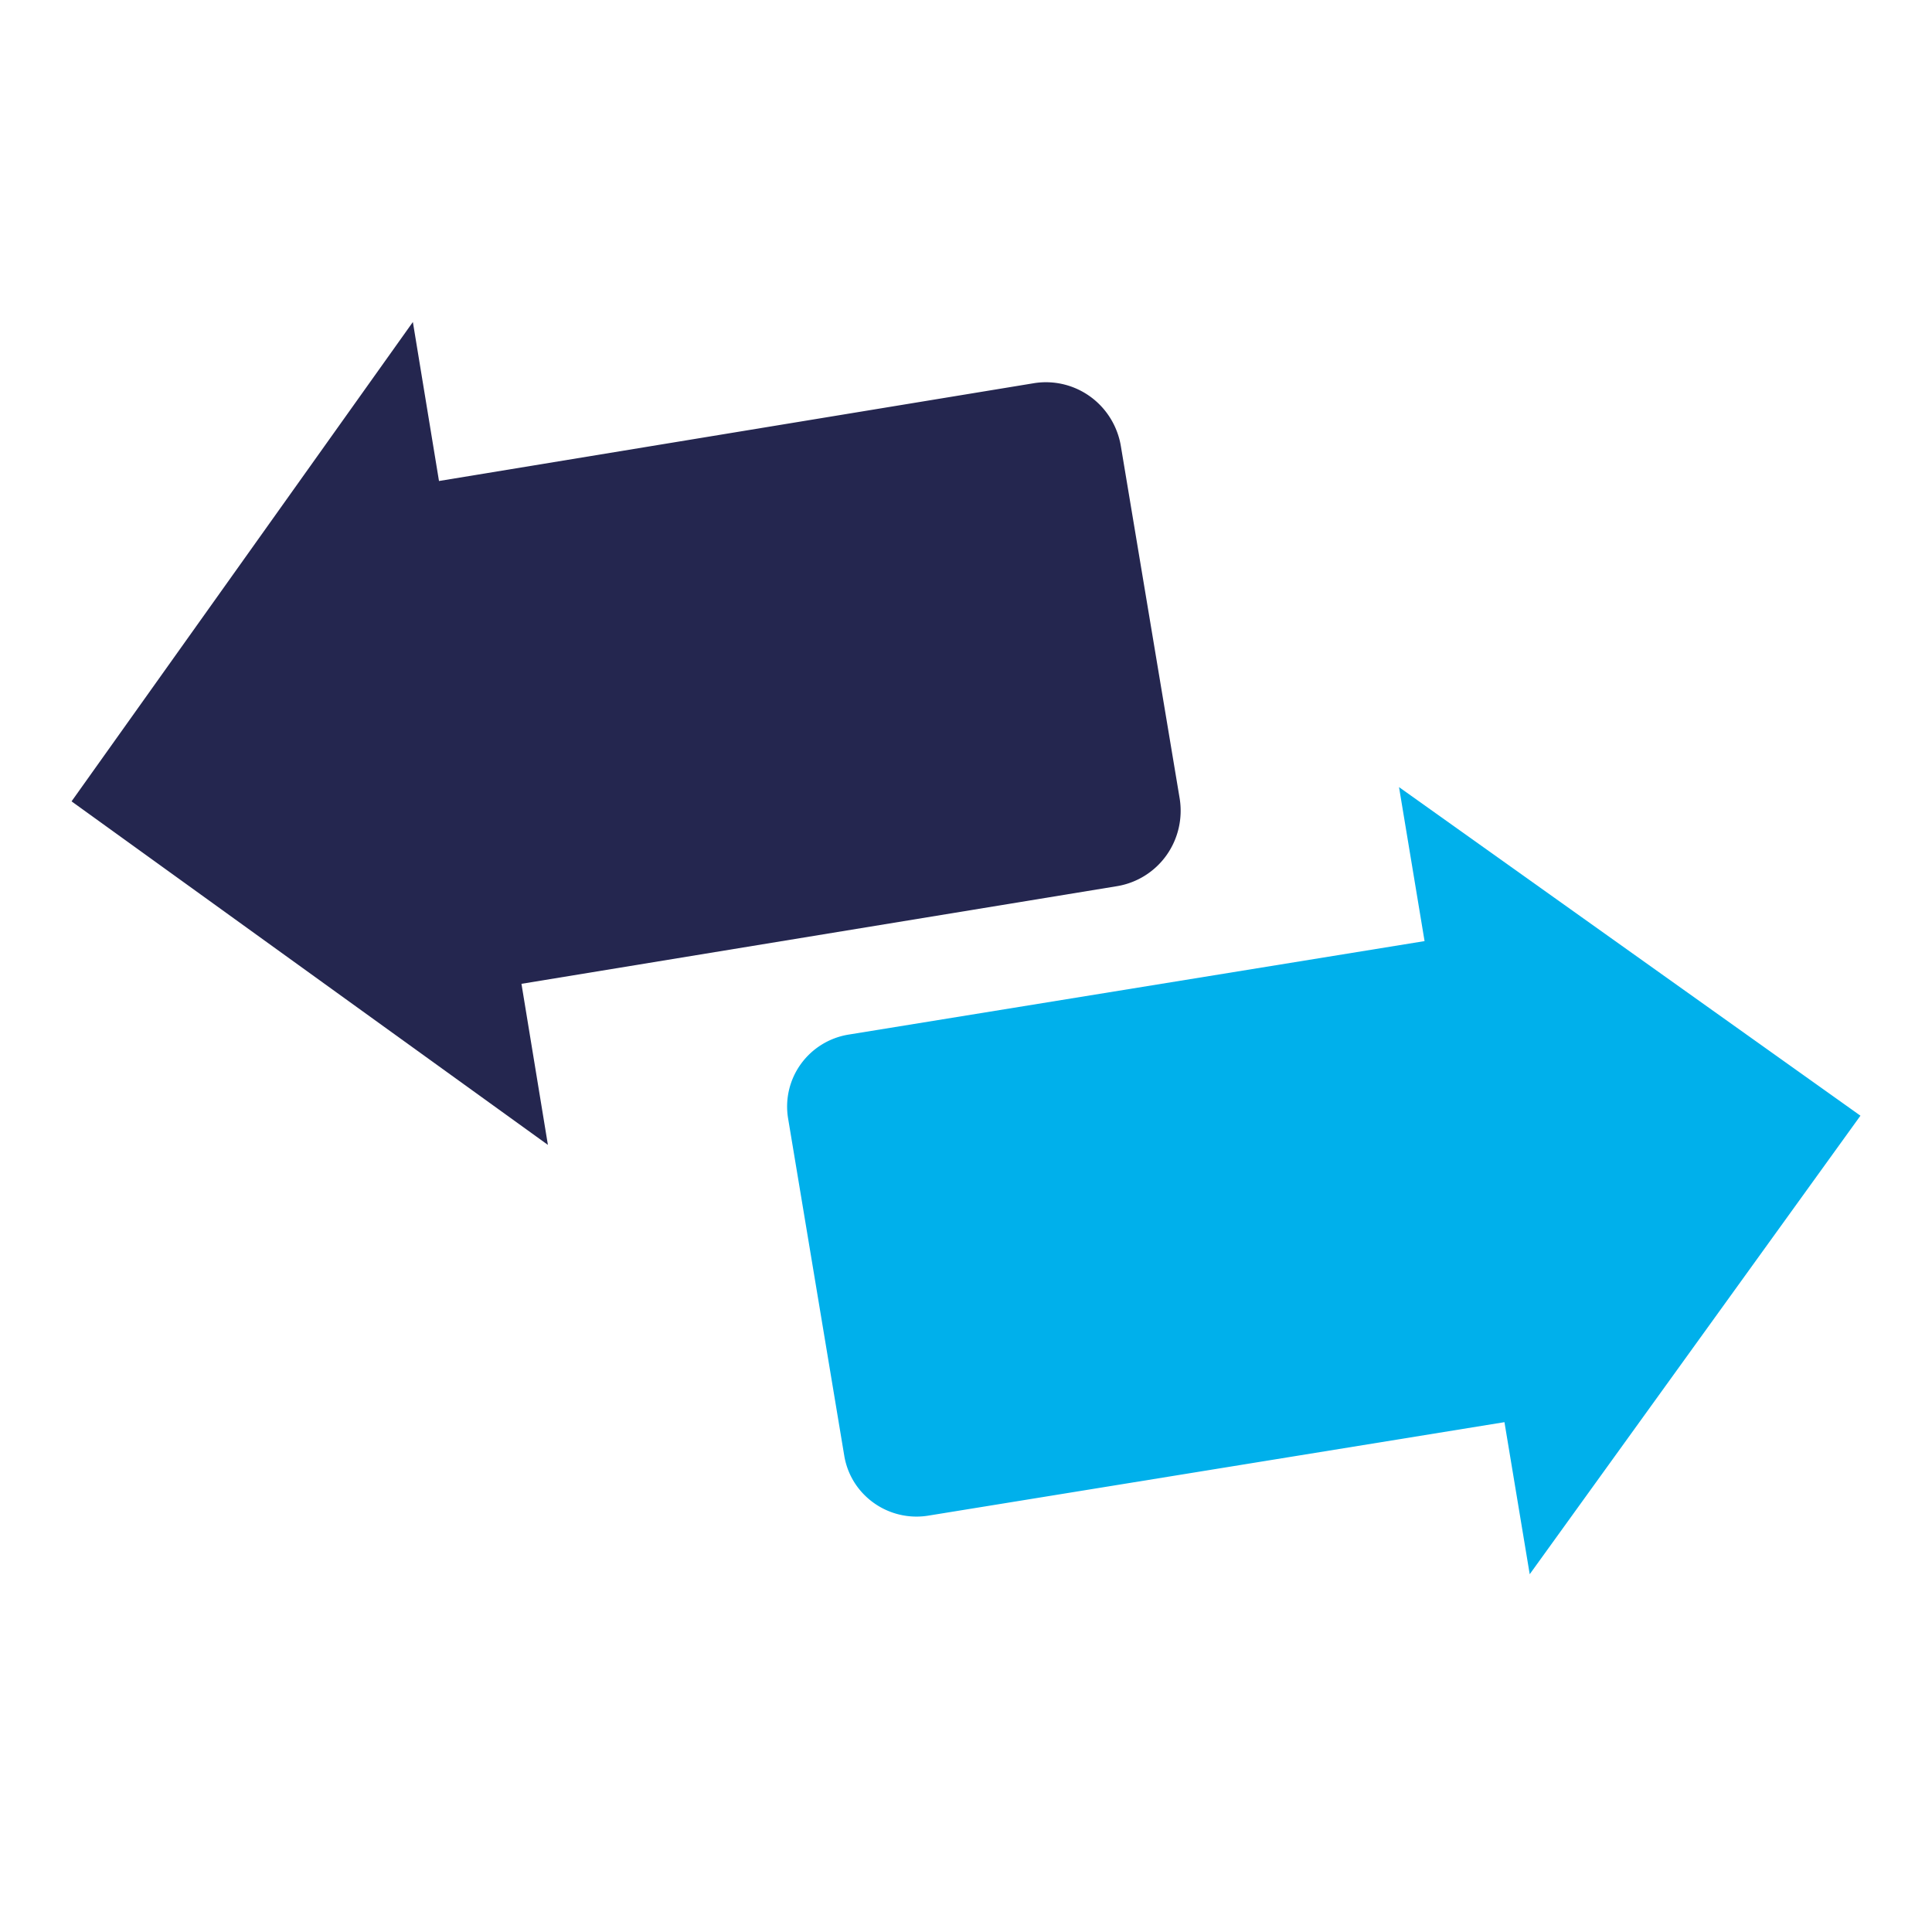
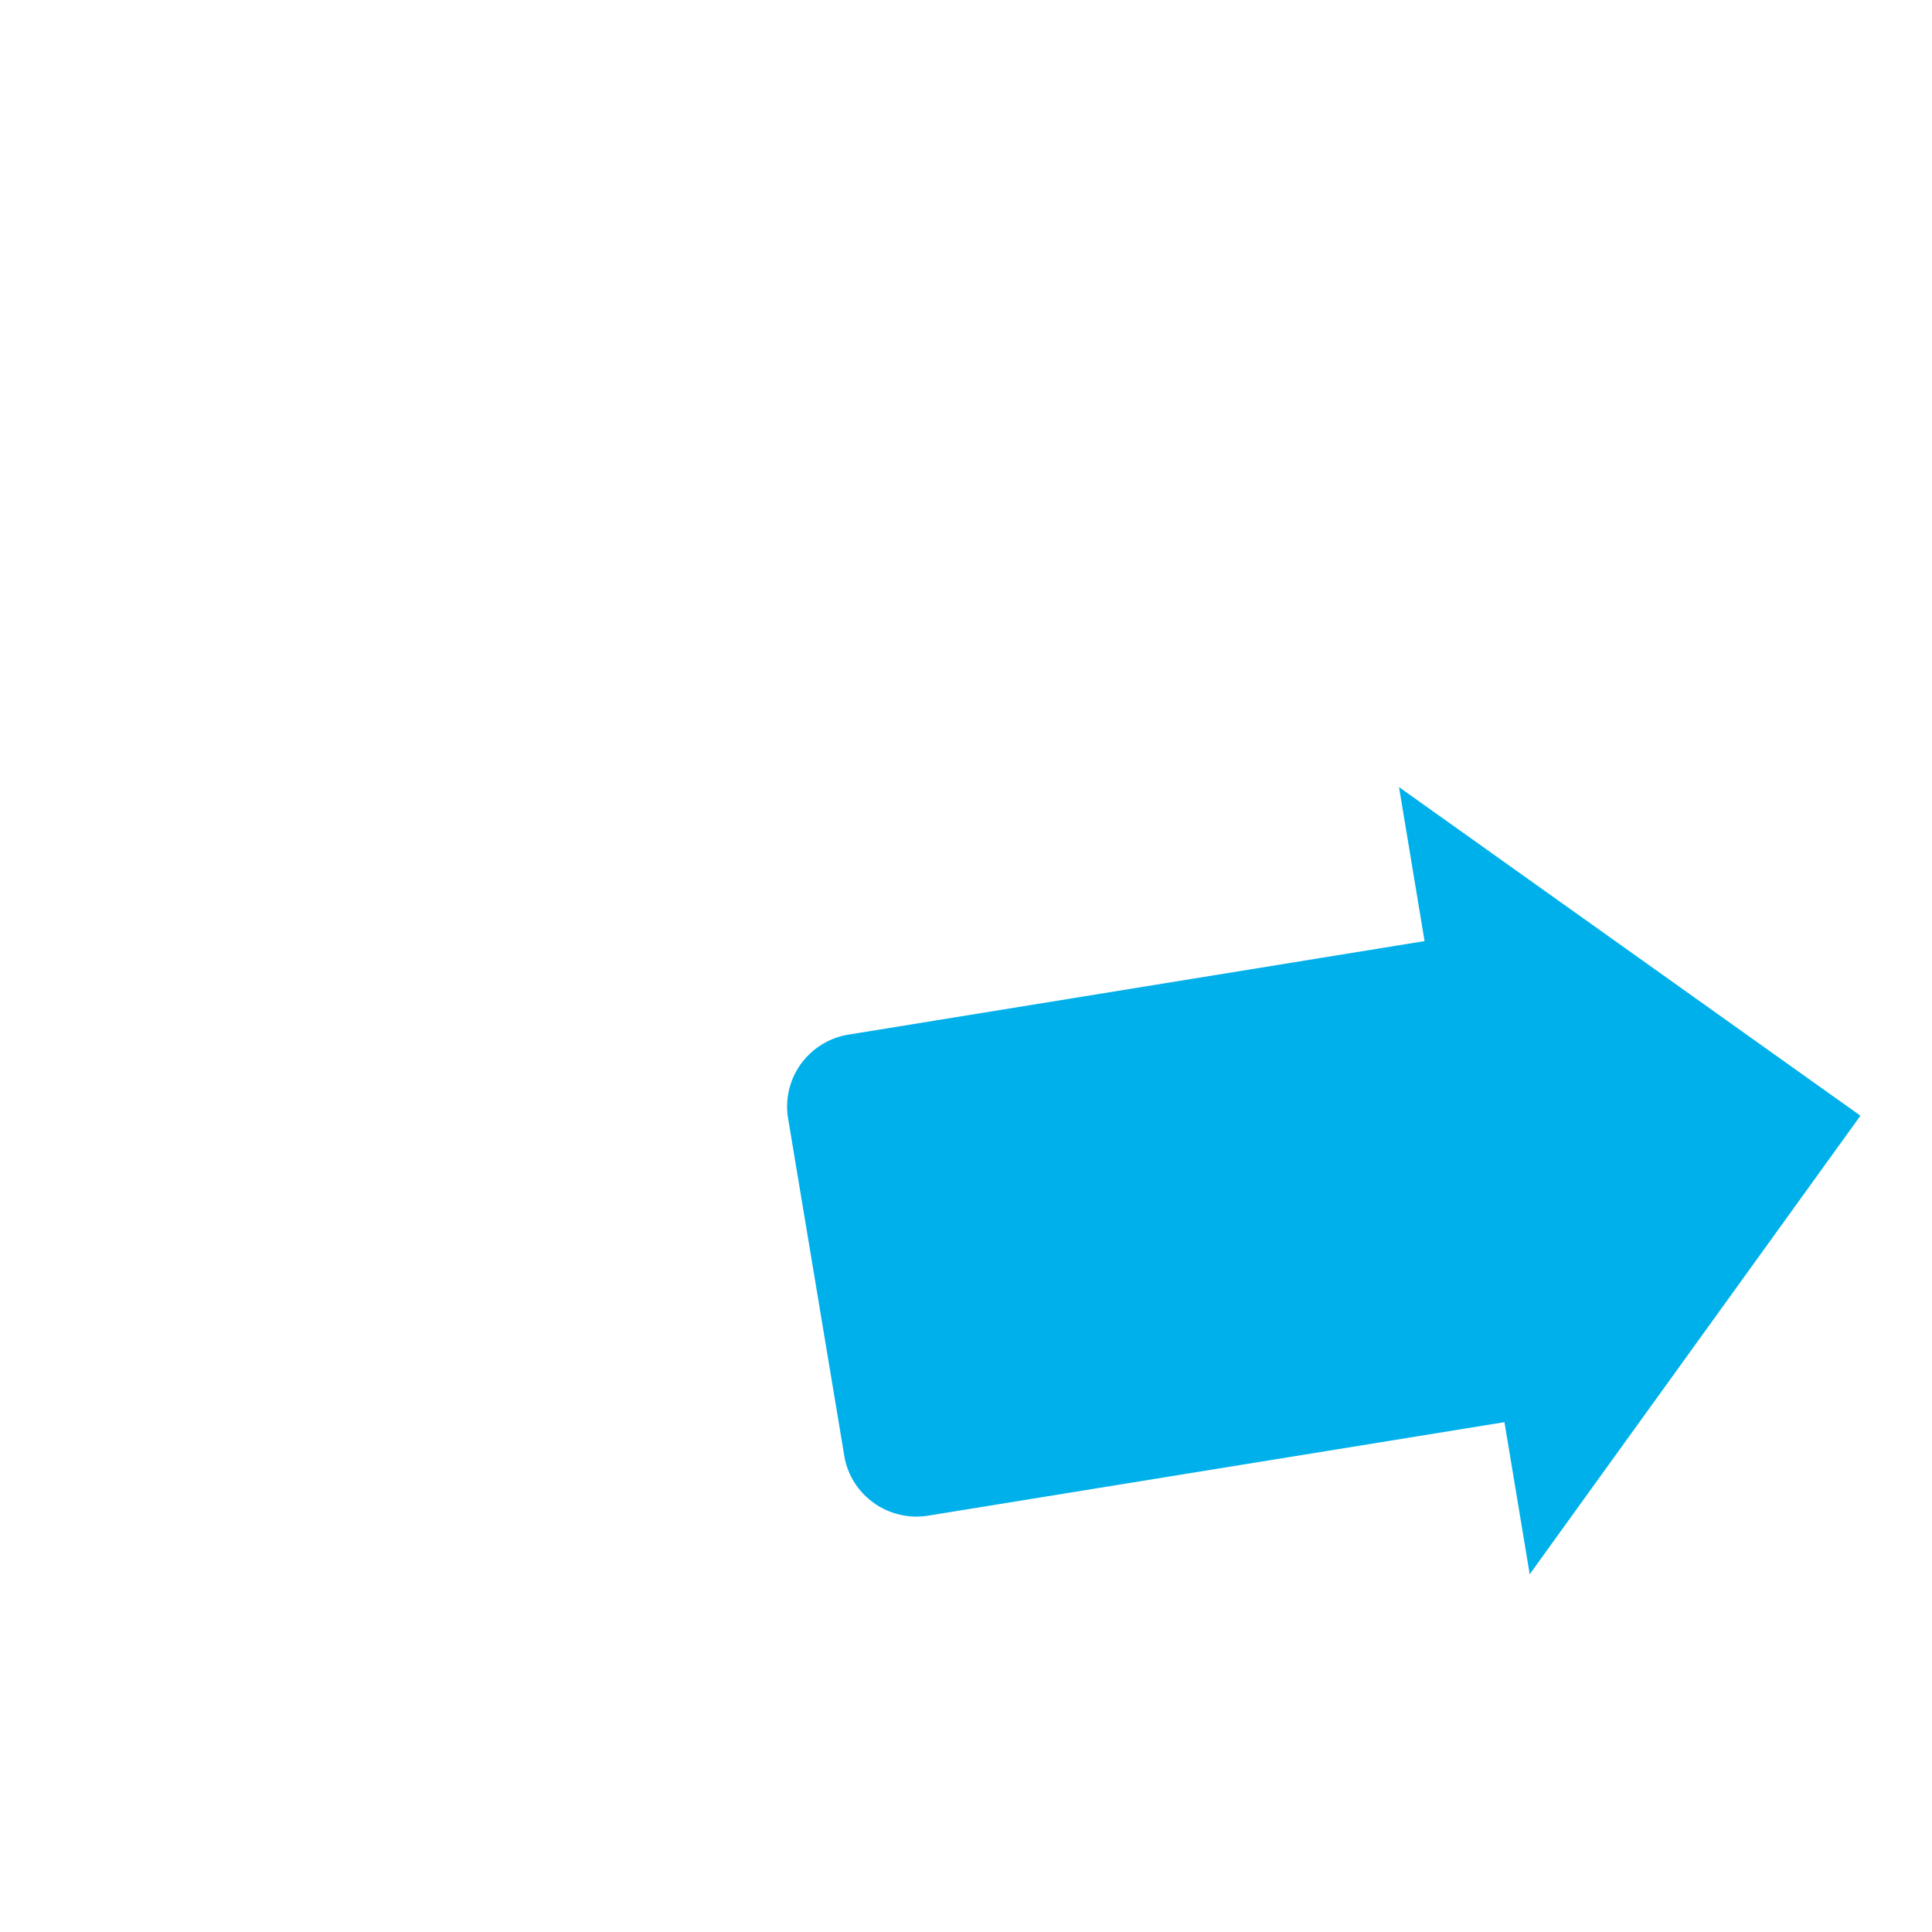
<svg xmlns="http://www.w3.org/2000/svg" width="54" height="54" fill="none">
  <path fill-rule="evenodd" clip-rule="evenodd" d="M52 31.184 42.756 44l-.706-4.25-16.1 2.612a2.056 2.056 0 0 1-2.073-.933 2.024 2.024 0 0 1-.28-.744l-1.57-9.428a2.029 2.029 0 0 1 .358-1.518 2.052 2.052 0 0 1 1.334-.822l16.098-2.613L39.103 22 52 31.184Z" fill="#00B0EB" />
-   <path fill-rule="evenodd" clip-rule="evenodd" d="M2 22.398 11.54 9l.73 4.444 16.65-2.737a2.112 2.112 0 0 1 1.572.392c.451.334.753.835.84 1.392l1.64 9.826c.09.558-.042 1.13-.37 1.59a2.12 2.12 0 0 1-1.377.861l-16.65 2.73.739 4.502L2 22.398Z" fill="#24264F" />
</svg>